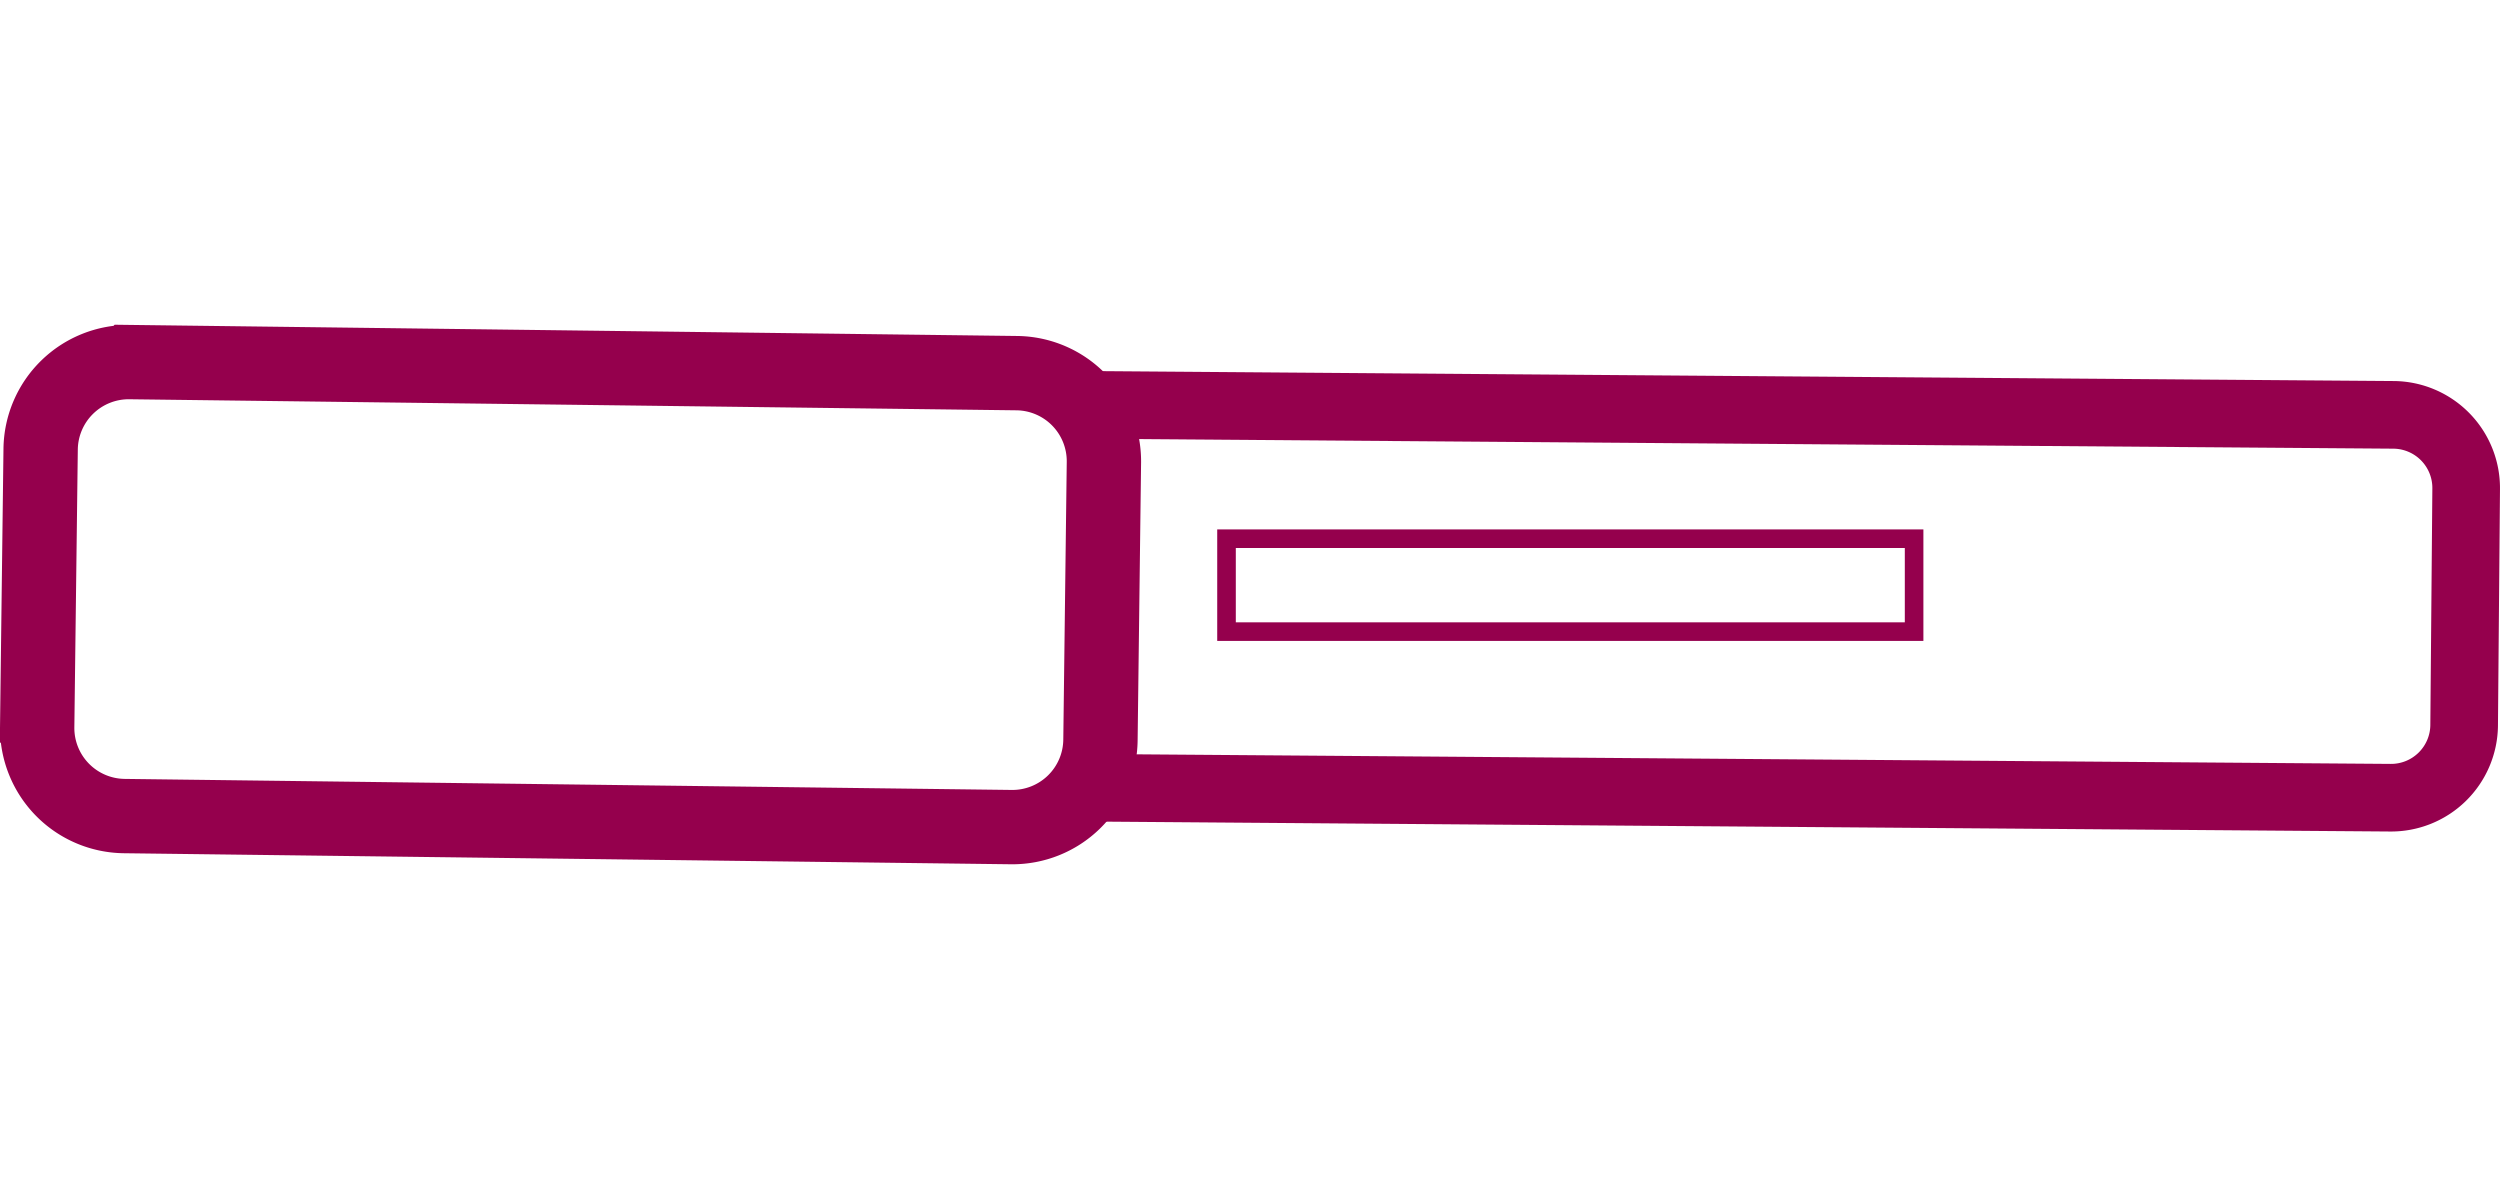
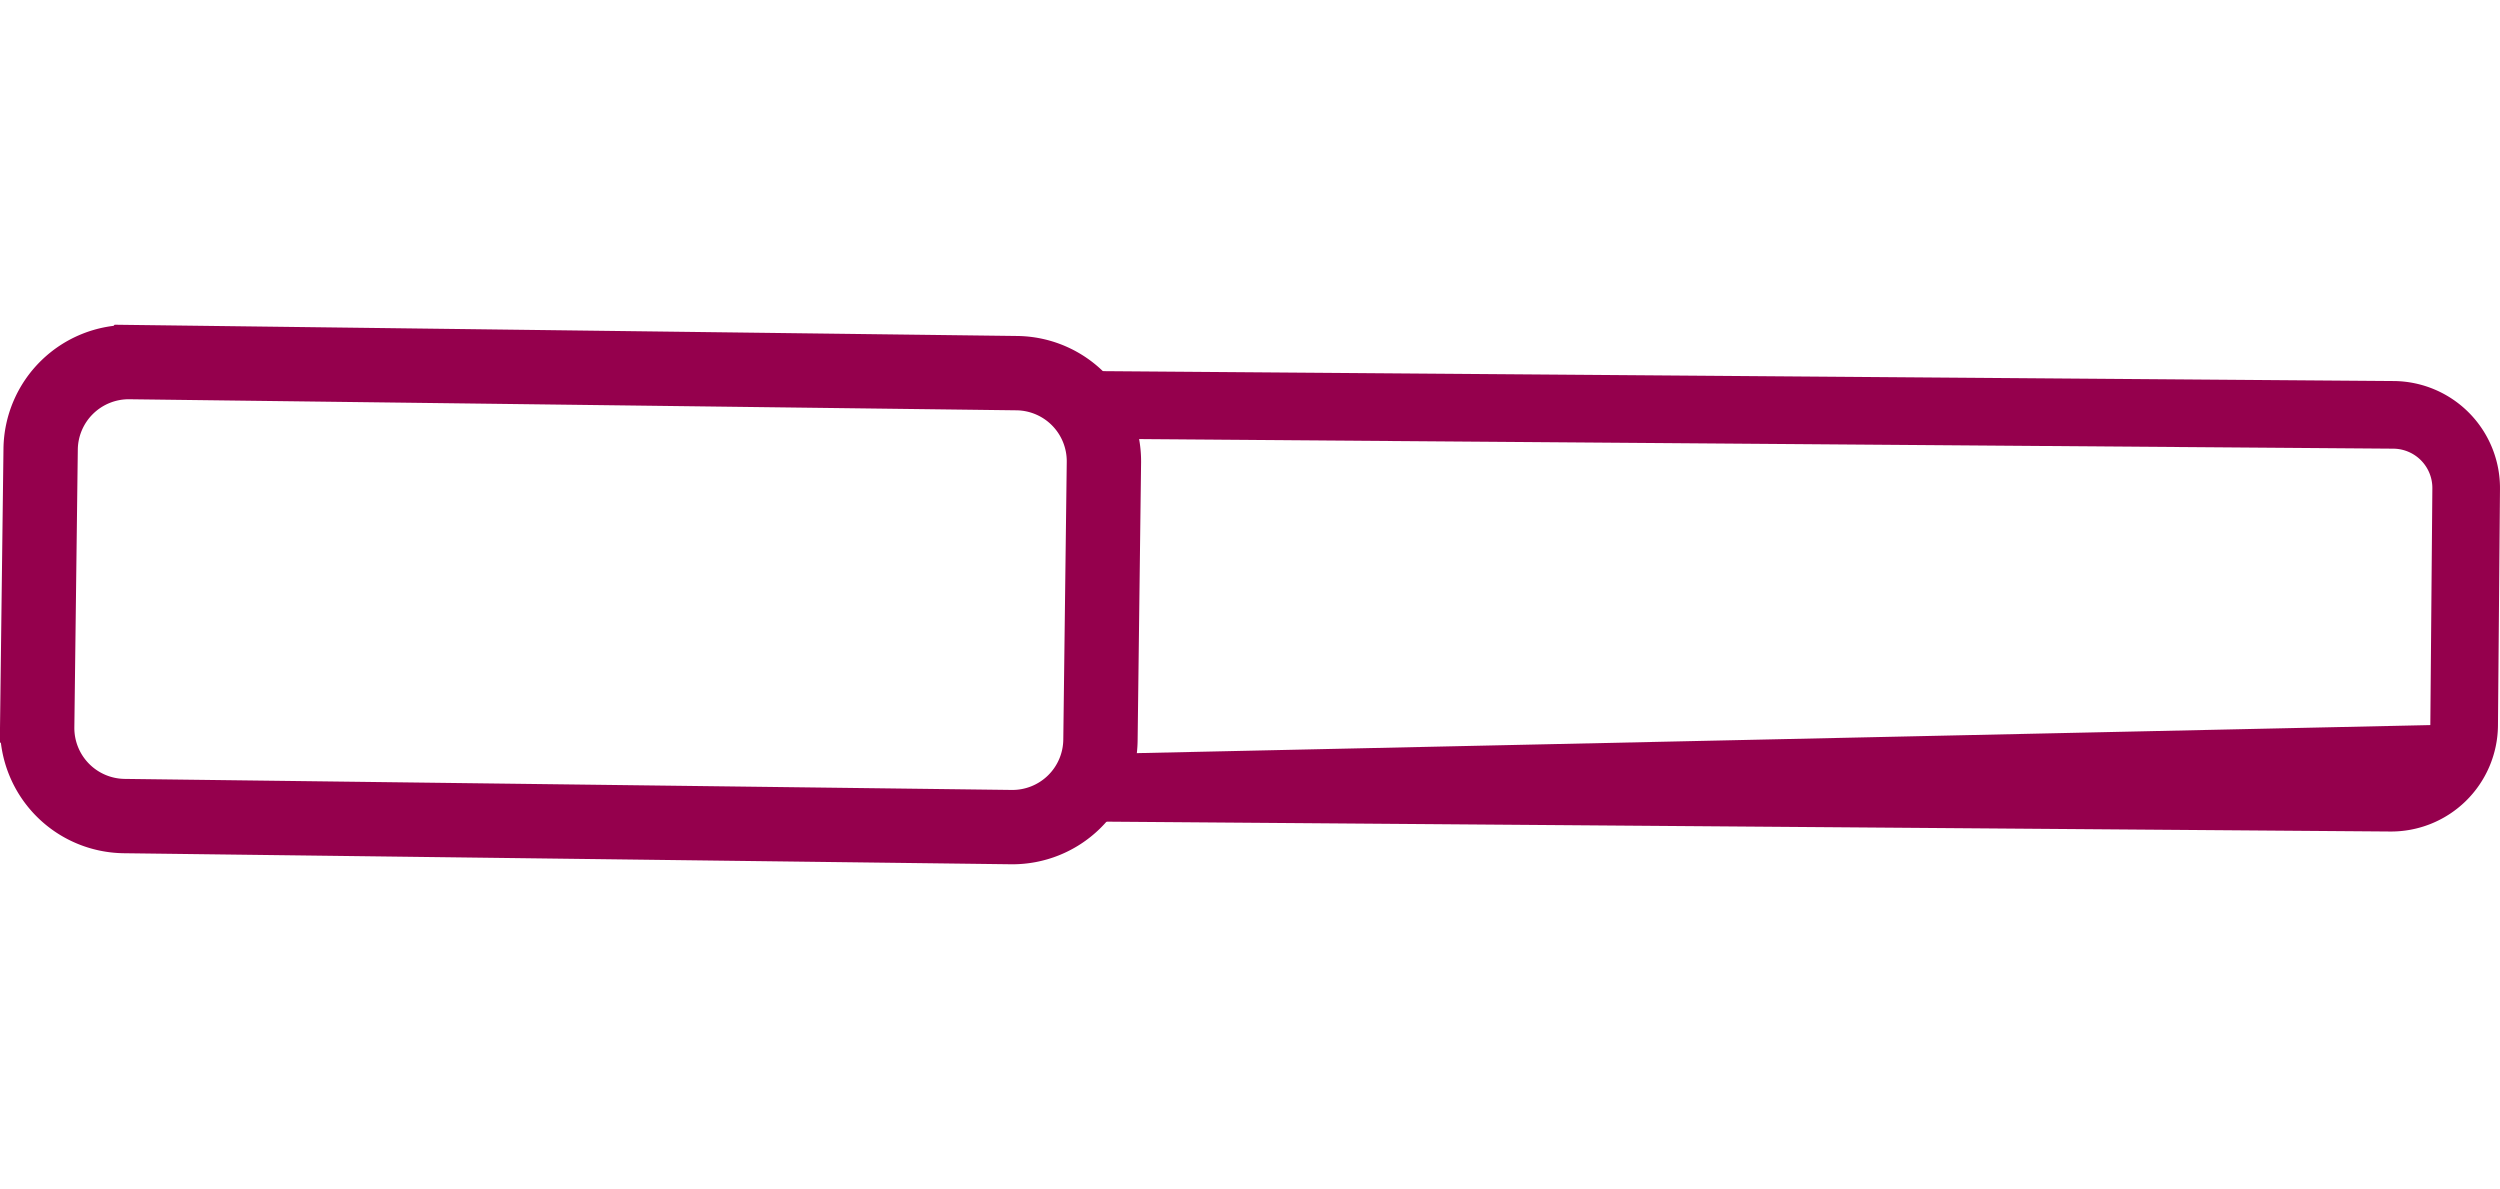
<svg xmlns="http://www.w3.org/2000/svg" width="134.528" height="64" viewBox="0 0 134.528 29.023">
  <g id="Group_21816" data-name="Group 21816" transform="translate(-504 -2382.451)">
    <g id="Group_21877" data-name="Group 21877">
      <g id="INSULIN_PEN" data-name="INSULIN PEN" transform="translate(1956.29 2556.027) rotate(180)">
        <path id="Path_38781" data-name="Path 38781" d="M1401.329,146.6l-3.456-.043a4.74,4.74,0,0,0-4.8,4.681l-.186,14.947a4.741,4.741,0,0,0,4.681,4.8l3.456.043,40.823.509,3.456.043a4.742,4.742,0,0,0,4.8-4.681l.186-14.948a4.741,4.741,0,0,0-4.681-4.8l-3.456-.043Z" fill="none" stroke="#95004d" stroke-miterlimit="10" stroke-width="4" />
-         <path id="Path_38782" data-name="Path 38782" d="M1393.279,150.49l.012-.993a4.708,4.708,0,0,1,.841-2.636l-70.435-.541a5.754,5.754,0,0,0-5.825,5.681l-.109,12.734a5.762,5.762,0,0,0,5.682,5.825l70.434.54a4.72,4.72,0,0,1-.774-2.656l.012-.992-69.627-.531a2.116,2.116,0,0,1-2.088-2.141l.109-12.733a2.114,2.114,0,0,1,2.14-2.089" fill="#95004d" />
+         <path id="Path_38782" data-name="Path 38782" d="M1393.279,150.49l.012-.993a4.708,4.708,0,0,1,.841-2.636l-70.435-.541a5.754,5.754,0,0,0-5.825,5.681l-.109,12.734a5.762,5.762,0,0,0,5.682,5.825l70.434.54a4.72,4.72,0,0,1-.774-2.656l.012-.992-69.627-.531a2.116,2.116,0,0,1-2.088-2.141l.109-12.733" fill="#95004d" />
      </g>
      <g id="Rectangle_10143" data-name="Rectangle 10143" transform="translate(569.5 2393.451)" fill="none" stroke="#95004d" stroke-width="1">
        <rect width="38" height="6" stroke="none" />
-         <rect x="0.5" y="0.5" width="37" height="5" fill="none" />
      </g>
    </g>
  </g>
</svg>